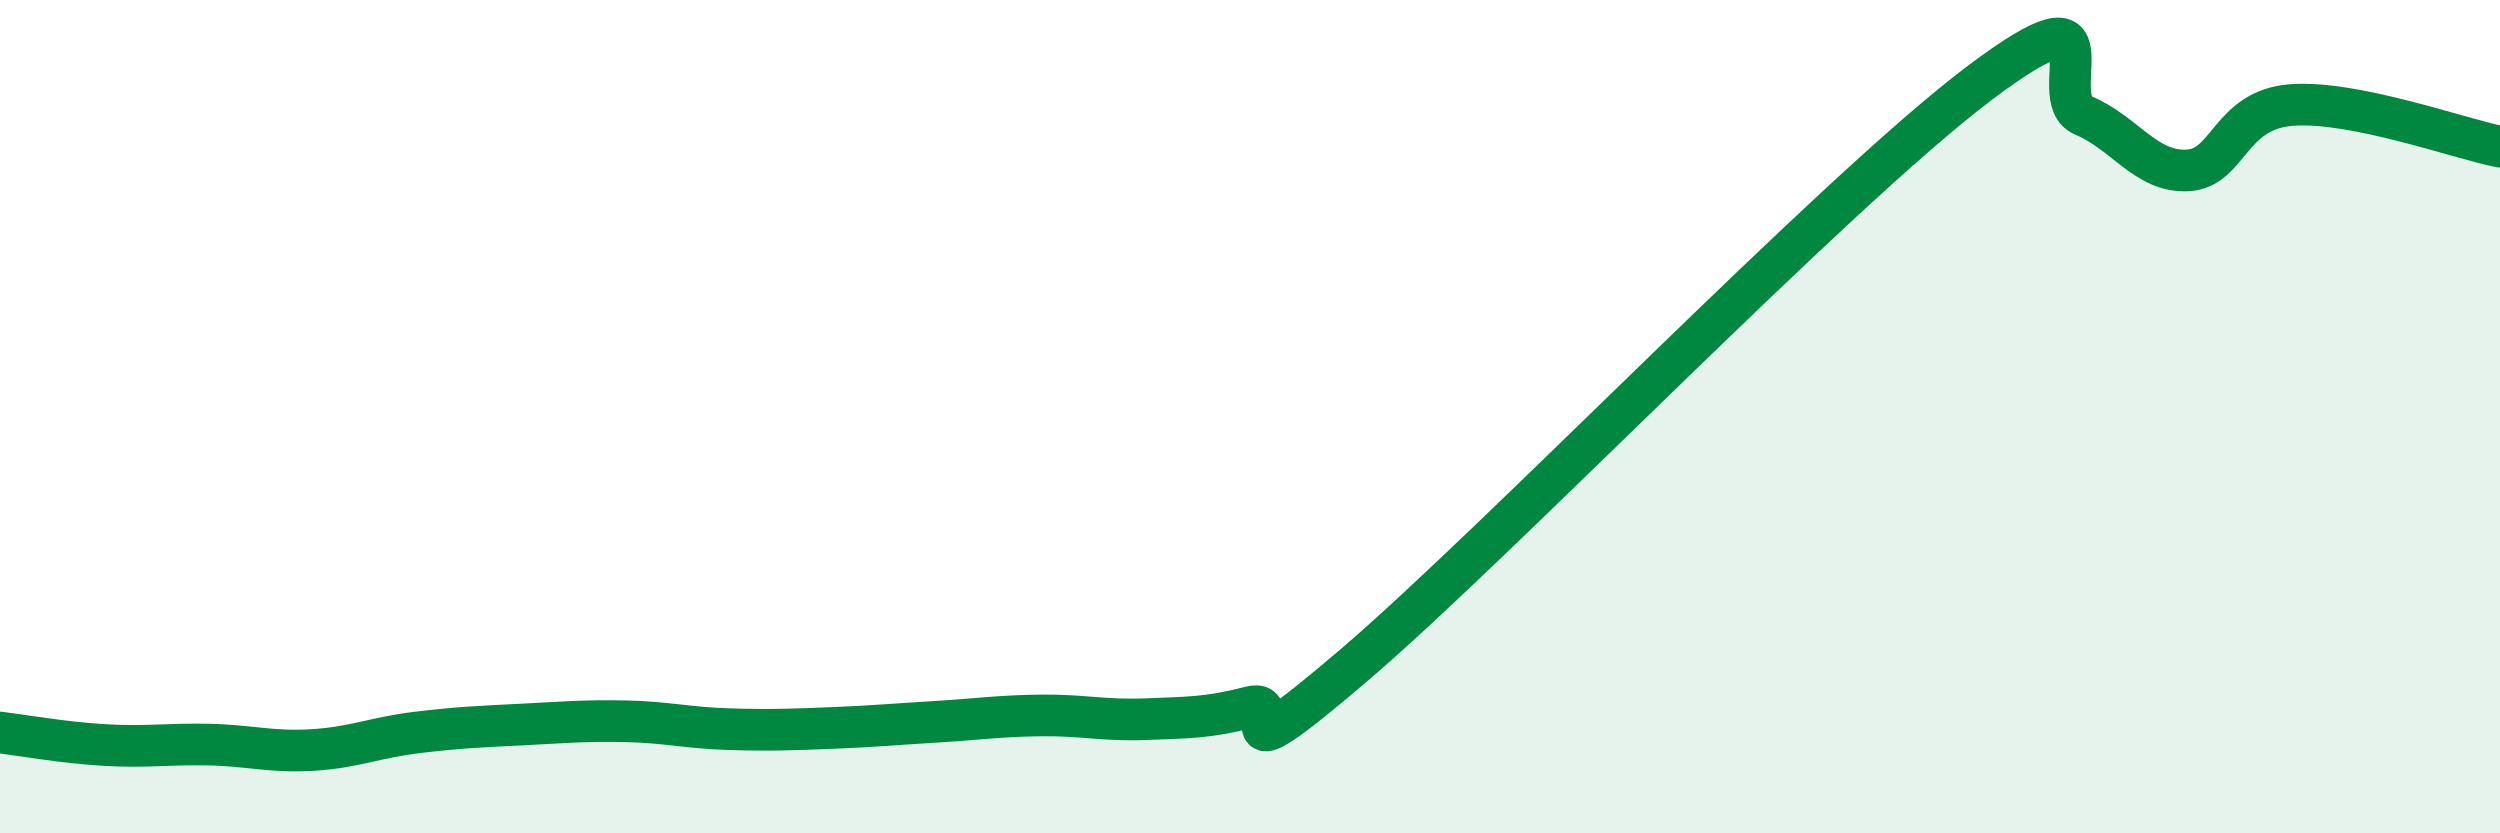
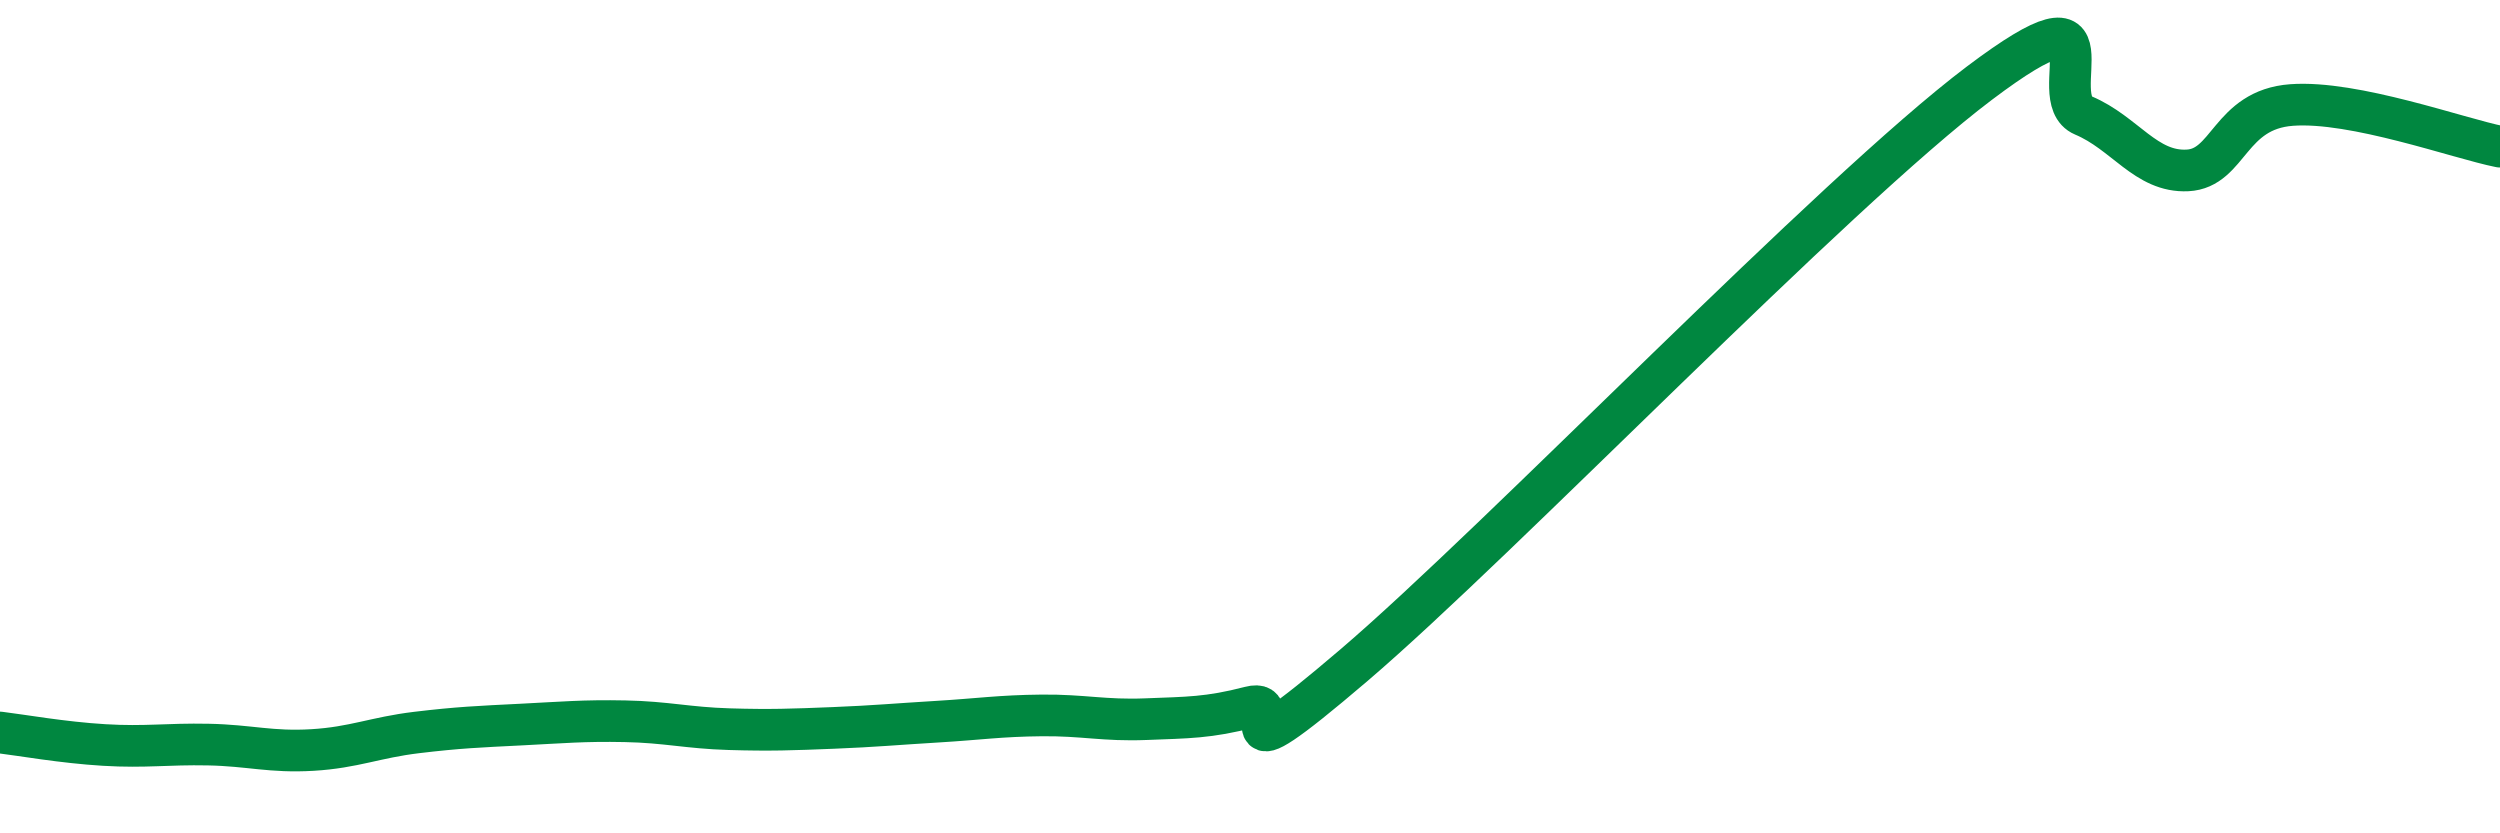
<svg xmlns="http://www.w3.org/2000/svg" width="60" height="20" viewBox="0 0 60 20">
-   <path d="M 0,17.58 C 0.5,17.64 1.5,17.82 2.5,17.88 C 3.5,17.94 4,17.85 5,17.87 C 6,17.89 6.5,18.06 7.5,18 C 8.5,17.94 9,17.7 10,17.58 C 11,17.46 11.5,17.44 12.5,17.39 C 13.5,17.34 14,17.29 15,17.31 C 16,17.33 16.5,17.47 17.5,17.5 C 18.5,17.53 19,17.51 20,17.47 C 21,17.43 21.5,17.38 22.5,17.32 C 23.5,17.26 24,17.18 25,17.17 C 26,17.16 26.5,17.3 27.5,17.26 C 28.5,17.22 29,17.23 30,16.97 C 31,16.71 29,18.95 32.5,15.96 C 36,12.97 44,4.64 47.5,2 C 51,-0.64 49,2.35 50,2.77 C 51,3.19 51.5,4.14 52.5,4.09 C 53.5,4.04 53.5,2.63 55,2.52 C 56.5,2.41 59,3.32 60,3.52L60 20L0 20Z" fill="#008740" opacity="0.1" stroke-linecap="round" stroke-linejoin="round" />
  <path d="M 0,17.58 C 0.5,17.64 1.5,17.82 2.5,17.88 C 3.5,17.94 4,17.85 5,17.87 C 6,17.89 6.5,18.06 7.5,18 C 8.5,17.94 9,17.7 10,17.58 C 11,17.46 11.5,17.44 12.5,17.39 C 13.5,17.34 14,17.29 15,17.31 C 16,17.33 16.5,17.47 17.5,17.5 C 18.5,17.53 19,17.51 20,17.47 C 21,17.43 21.5,17.38 22.5,17.32 C 23.5,17.26 24,17.18 25,17.17 C 26,17.16 26.5,17.3 27.5,17.26 C 28.5,17.22 29,17.23 30,16.97 C 31,16.71 29,18.95 32.5,15.96 C 36,12.97 44,4.64 47.5,2 C 51,-0.64 49,2.35 50,2.77 C 51,3.19 51.5,4.14 52.5,4.09 C 53.5,4.04 53.5,2.63 55,2.52 C 56.5,2.41 59,3.32 60,3.52" stroke="#008740" stroke-width="1" fill="none" stroke-linecap="round" stroke-linejoin="round" />
</svg>